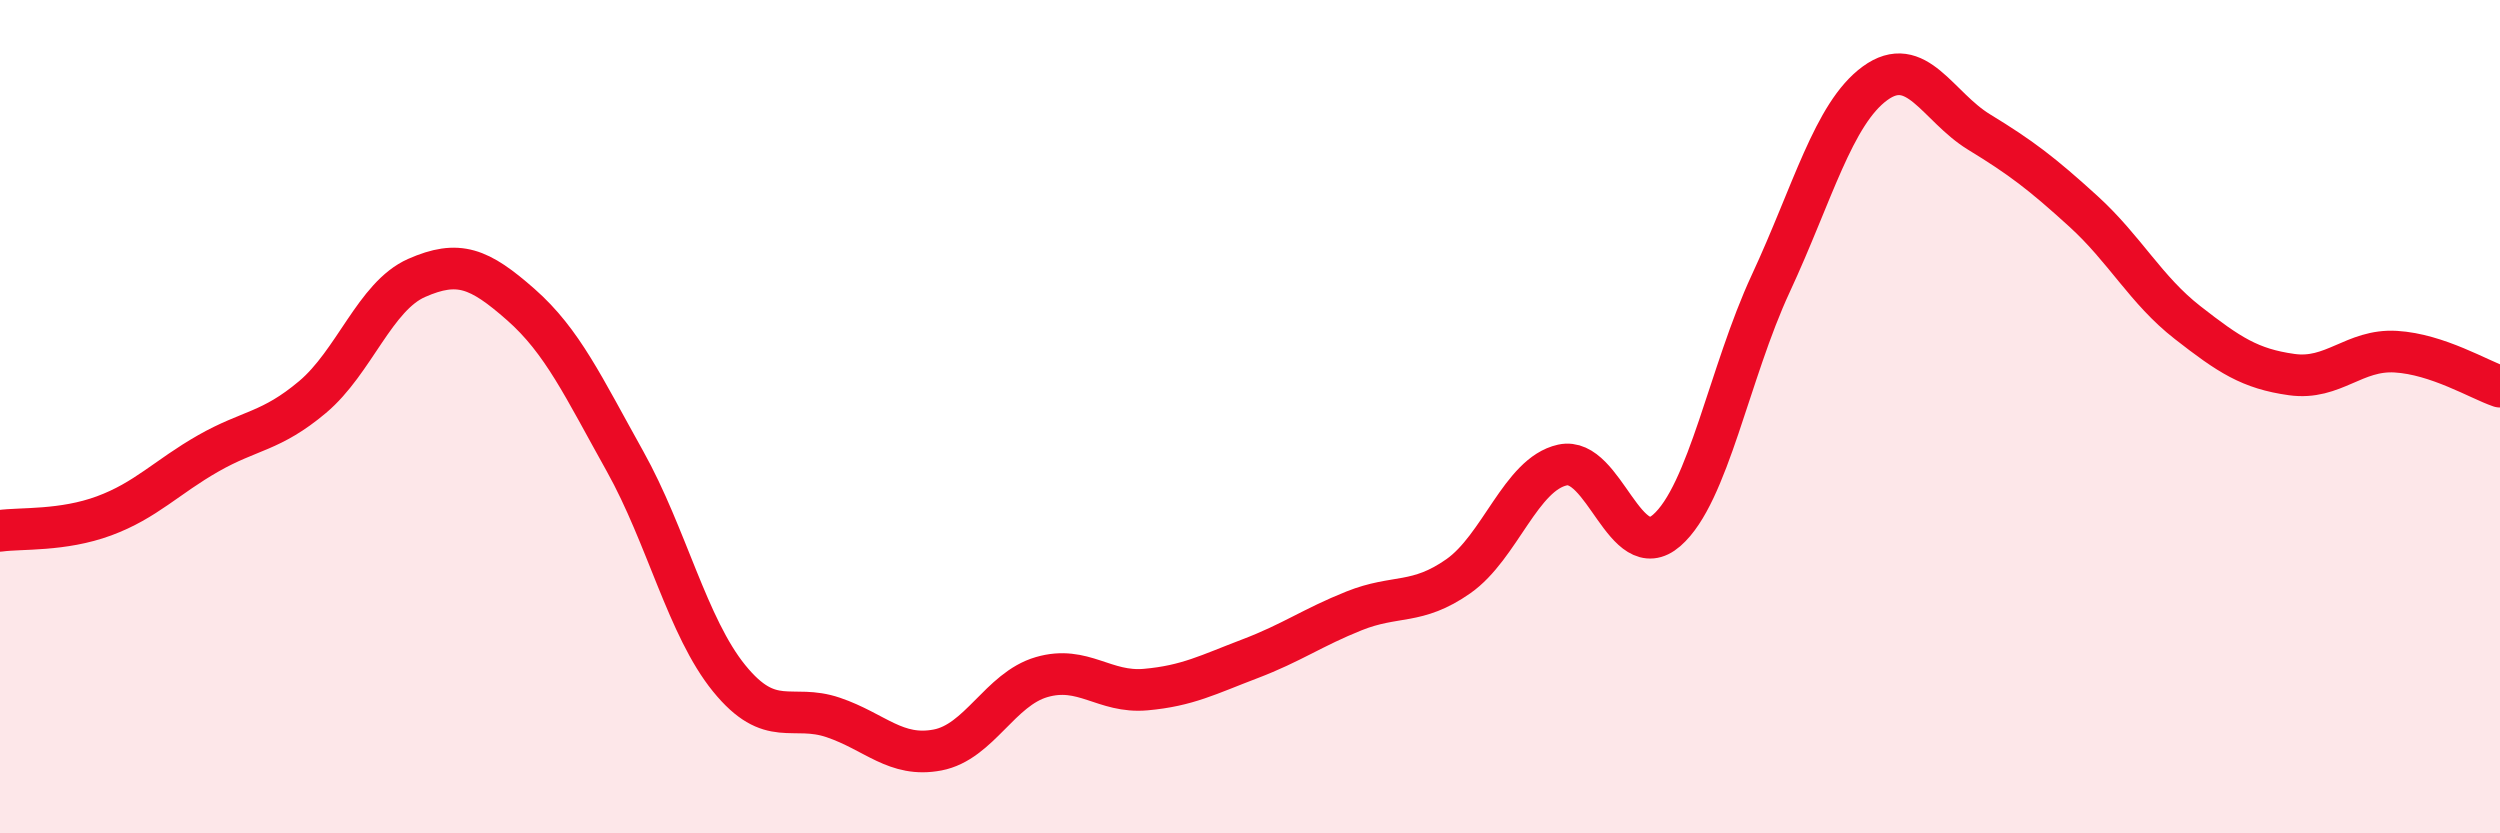
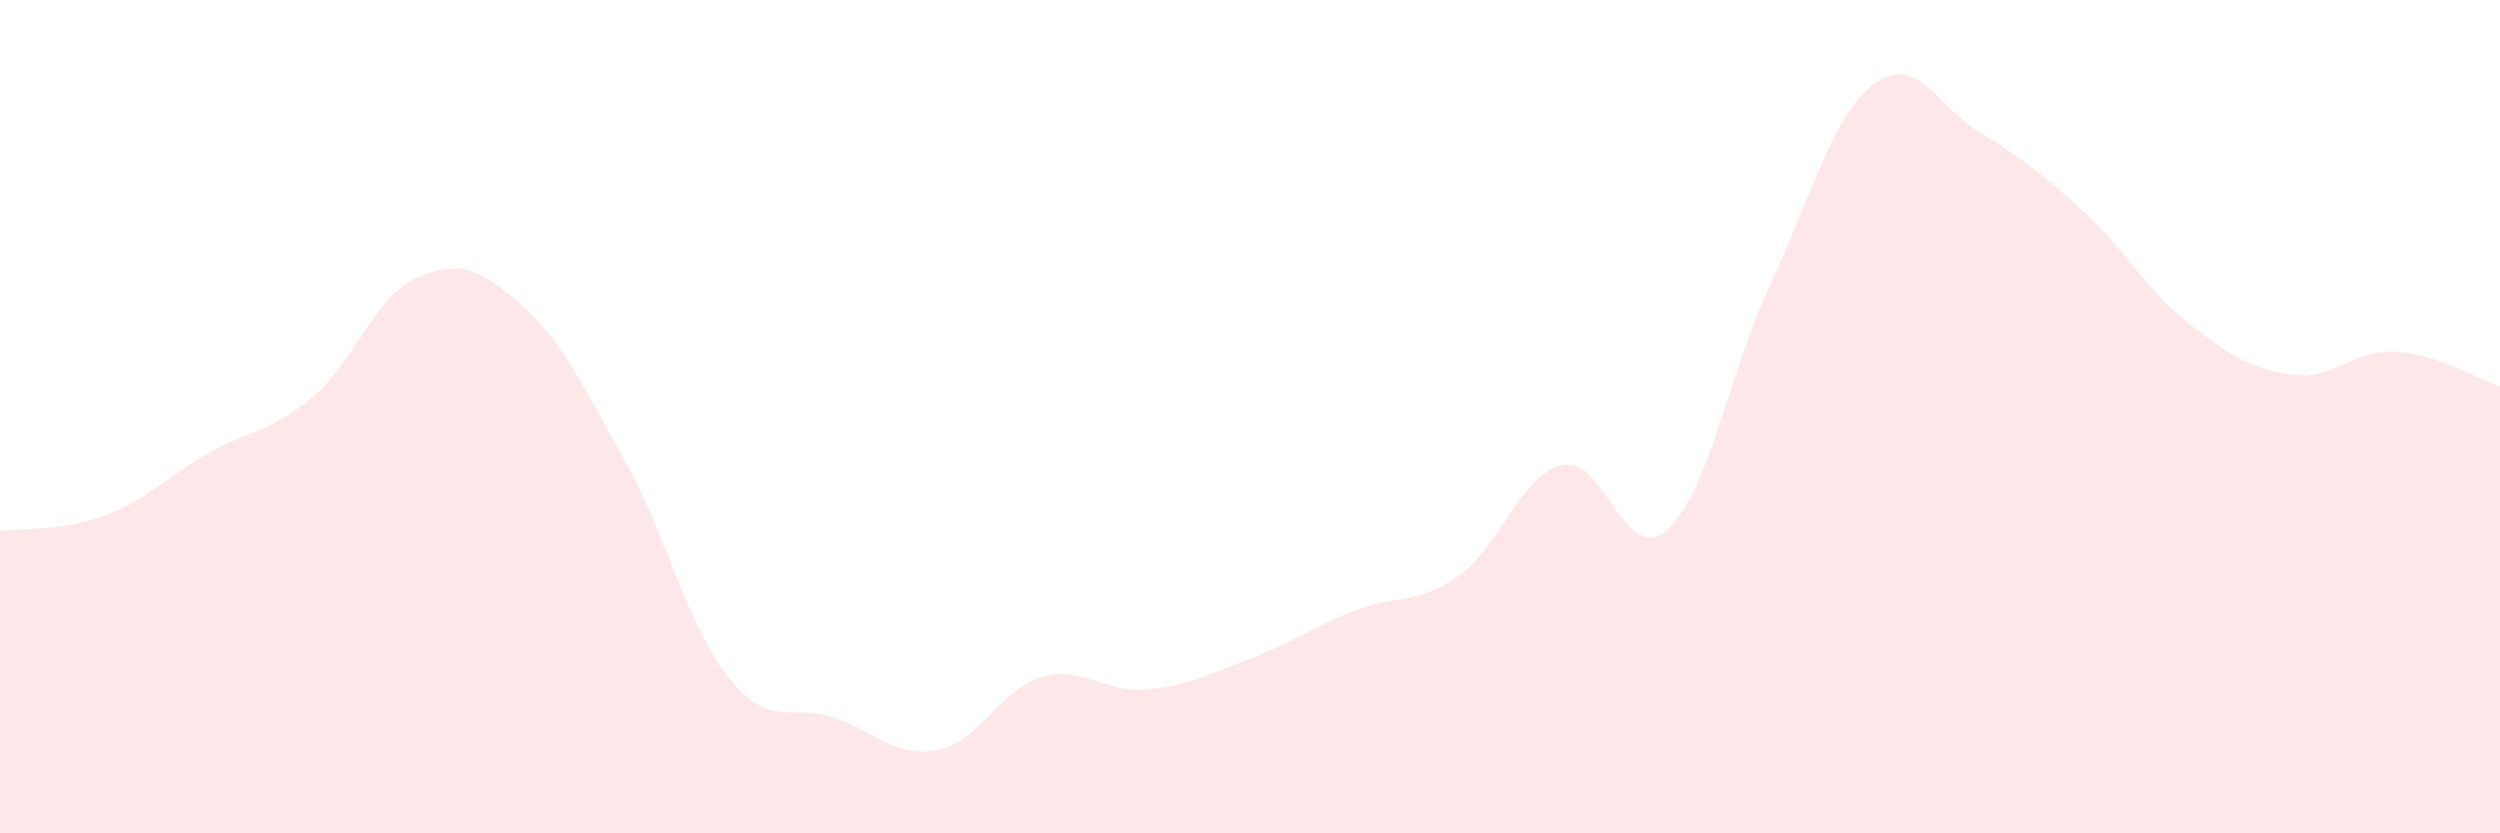
<svg xmlns="http://www.w3.org/2000/svg" width="60" height="20" viewBox="0 0 60 20">
  <path d="M 0,12.74 C 0.5,12.67 1.5,12.75 2.5,12.38 C 3.5,12.01 4,11.45 5,10.88 C 6,10.31 6.5,10.37 7.5,9.53 C 8.5,8.69 9,7.11 10,6.67 C 11,6.23 11.5,6.43 12.5,7.31 C 13.5,8.19 14,9.28 15,11.07 C 16,12.86 16.5,15.05 17.5,16.28 C 18.5,17.51 19,16.88 20,17.22 C 21,17.56 21.5,18.19 22.5,18 C 23.5,17.81 24,16.54 25,16.25 C 26,15.96 26.5,16.64 27.5,16.55 C 28.5,16.46 29,16.19 30,15.81 C 31,15.43 31.5,15.06 32.5,14.66 C 33.5,14.26 34,14.53 35,13.83 C 36,13.13 36.5,11.38 37.5,11.16 C 38.5,10.94 39,13.6 40,12.73 C 41,11.86 41.5,8.95 42.5,6.8 C 43.5,4.65 44,2.73 45,2 C 46,1.27 46.5,2.56 47.5,3.17 C 48.5,3.78 49,4.16 50,5.07 C 51,5.98 51.5,6.96 52.5,7.74 C 53.5,8.52 54,8.85 55,8.99 C 56,9.13 56.5,8.38 57.5,8.44 C 58.5,8.5 59.5,9.11 60,9.28L60 20L0 20Z" fill="#EB0A25" opacity="0.1" stroke-linecap="round" stroke-linejoin="round" />
-   <path d="M 0,12.74 C 0.5,12.67 1.5,12.75 2.5,12.38 C 3.5,12.01 4,11.45 5,10.88 C 6,10.31 6.5,10.37 7.5,9.53 C 8.5,8.69 9,7.11 10,6.67 C 11,6.23 11.5,6.43 12.5,7.31 C 13.5,8.19 14,9.28 15,11.07 C 16,12.86 16.5,15.05 17.5,16.28 C 18.5,17.51 19,16.88 20,17.22 C 21,17.56 21.5,18.19 22.5,18 C 23.5,17.81 24,16.54 25,16.25 C 26,15.96 26.5,16.64 27.5,16.55 C 28.5,16.46 29,16.19 30,15.81 C 31,15.43 31.5,15.06 32.5,14.66 C 33.5,14.26 34,14.53 35,13.83 C 36,13.13 36.5,11.38 37.5,11.16 C 38.5,10.94 39,13.6 40,12.73 C 41,11.86 41.5,8.95 42.5,6.8 C 43.5,4.65 44,2.73 45,2 C 46,1.27 46.5,2.56 47.5,3.17 C 48.5,3.78 49,4.16 50,5.07 C 51,5.98 51.5,6.96 52.5,7.74 C 53.5,8.52 54,8.85 55,8.99 C 56,9.13 56.5,8.38 57.5,8.44 C 58.5,8.5 59.5,9.11 60,9.28" stroke="#EB0A25" stroke-width="1" fill="none" stroke-linecap="round" stroke-linejoin="round" />
</svg>